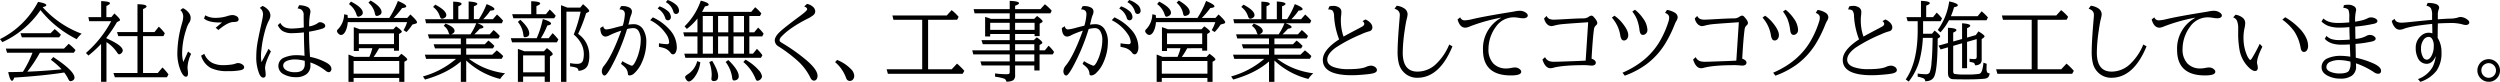
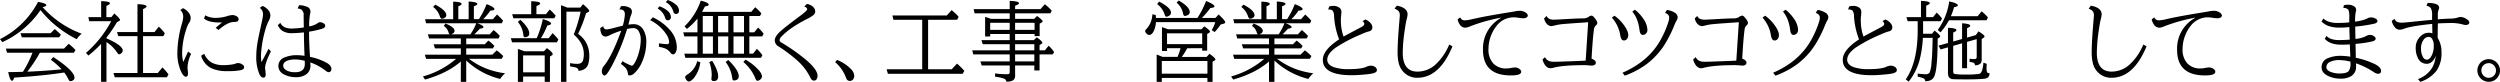
<svg xmlns="http://www.w3.org/2000/svg" id="レイヤー_1" data-name="レイヤー 1" viewBox="0 0 1033.454 33.838">
  <title>02_002</title>
  <g>
    <path d="M326.955,228q.088.088.211.229a40.46,40.46,0,0,0,15.926,10.74,9.89,9.89,0,0,0-2.057,2.268,46.489,46.489,0,0,1-10.687-7.4,49.945,49.945,0,0,1-4.289-4.623,38.432,38.432,0,0,1-15.768,13.236l-.967-1.248a35.718,35.718,0,0,0,15.732-15.381q3.41.58,3.41,1.354Q328.466,227.633,326.955,228Zm-1.16,18.844a56.179,56.179,0,0,1-5.186,7.822l.756-.035q6.645-.281,13.412-.949a28.155,28.155,0,0,0-4.43-3.92l1-1.16q8.771,5.748,8.771,8.543a1.3,1.3,0,0,1-.773,1.178,1.689,1.689,0,0,1-.826.264.747.747,0,0,1-.668-.352,8.5,8.5,0,0,1-.422-.773A15.141,15.141,0,0,0,335.867,255q-8.016,1.283-20.672,2.109-.422,1.318-.879,1.318-.844,0-1.6-3.586,4.482-.053,6.082-.123a44.945,44.945,0,0,0,3.955-7.875H312.242l-.51-1.723h24.047l1.951-1.986a22.7,22.7,0,0,1,2.813,2.6l-.686,1.107Zm4.447-8.1,1.688-1.687a22.487,22.487,0,0,1,2.566,2.338l-.721,1.072H318.359l-.58-1.723Z" transform="translate(-309.324 -225.032)" />
    <path d="M351.107,243.19a46.872,46.872,0,0,1-5.221,4.8l-1.037-1.072A45.784,45.784,0,0,0,355.291,233.8H346.2l-.352-1.687h5.291v-6.627q3.639.141,3.639.879,0,.475-1.477,1.143v4.605h2.057l1.248-1.512q2.32,2.092,2.32,2.689a.464.464,0,0,1-.3.4l-.967.51a53.368,53.368,0,0,1-4.324,6.381v.3q6.732,2.953,6.732,5.027a1.582,1.582,0,0,1-.65,1.178,1.368,1.368,0,0,1-.809.4q-.387,0-.844-.7a14.932,14.932,0,0,0-4.43-4.342v16.4h-2.232Zm15.047,12.023v-15.24h-7.928l-.527-1.687h8.455V226.772q3.744.07,3.744.932,0,.475-1.441,1.072v9.51H373.2l1.775-2.232a18.377,18.377,0,0,1,2.479,2.742l-.58,1.178h-8.42v15.24h6.082l1.951-2.3a21.447,21.447,0,0,1,2.479,2.883l-.65,1.178H356.8l-.58-1.758Z" transform="translate(-309.324 -225.032)" />
    <path d="M387.072,246.336l1.266.967a14.029,14.029,0,0,0-1.494,5.5,8.788,8.788,0,0,0,.07,1.09,10.231,10.231,0,0,1,.123,1.494q0,1.354-.879,1.354-.949,0-2-2.162a18.4,18.4,0,0,1-1.512-8,44.525,44.525,0,0,1,1.582-10.723q.105-.4.316-1.143a10.375,10.375,0,0,0,.51-2.689,3.577,3.577,0,0,0-1.178-2.83l1.072-.791a6.284,6.284,0,0,1,2.32,1.811,3.367,3.367,0,0,1,.123,4.395,10.6,10.6,0,0,0-1.09,2.619,31.964,31.964,0,0,0-1.687,9.809,14.094,14.094,0,0,0,.475,3.621Zm6.7.949a7.337,7.337,0,0,0,3.3,3.744,10.483,10.483,0,0,0,4.729.932,22.3,22.3,0,0,0,2.856-.2,8.312,8.312,0,0,0,2.083-.448,2.362,2.362,0,0,1,1-.211,3.006,3.006,0,0,1,1.758.58,1.439,1.439,0,0,1,.756,1.125q0,.9-1.406,1.23a25.474,25.474,0,0,1-5.467.4,15.068,15.068,0,0,1-6.908-1.3,8.37,8.37,0,0,1-4.008-5.1Zm4.711-10.775,2.637-2.2q-.668.018-.984.018-4.605,0-6.469-1.635l.492-1.336a8.29,8.29,0,0,0,4.307,1.055,15.928,15.928,0,0,0,4.711-.7,8.717,8.717,0,0,1,2.145-.457,3.413,3.413,0,0,1,1.811.492,1.467,1.467,0,0,1,.826,1.248.933.933,0,0,1-.668.949,5.123,5.123,0,0,1-1.494.193q-2.268.018-6.187,3.287Z" transform="translate(-309.324 -225.032)" />
    <path d="M420.347,245.194l.967,1.107q-2.408,4.746-2.408,6.855a4.813,4.813,0,0,0,.07.738,16.885,16.885,0,0,1,.176,2.021q0,1.2-1.02,1.2-.914,0-1.617-1.529a18.027,18.027,0,0,1-1.248-7.436,33.667,33.667,0,0,1,.422-5.01q.334-2.109,1.705-8.35.211-.914.352-1.705a11.423,11.423,0,0,0,.3-2.057,3.139,3.139,0,0,0-1.336-2.725l1.143-.826a6.412,6.412,0,0,1,2.285,1.6,3.612,3.612,0,0,1,.967,2.426,4.8,4.8,0,0,1-.686,2.127,21.129,21.129,0,0,0-1.441,3.779,47.071,47.071,0,0,0-1.582,8.068,26.164,26.164,0,0,0-.193,2.795,14.9,14.9,0,0,0,.229,2.461Zm4.852-10.723a4.01,4.01,0,0,0,1.934,1.881,7.62,7.62,0,0,0,2.953.475,34.972,34.972,0,0,0,4.834-.457q-.07-2.707-.07-4.57v-.475a2.593,2.593,0,0,0-.984-2.338,3.425,3.425,0,0,0-1.529-.457l.65-1.336a8.325,8.325,0,0,1,3.129.58,2.165,2.165,0,0,1,1.547,2.021,4.171,4.171,0,0,1-.141.932,24.913,24.913,0,0,0-.387,4.834l-.018.387a8.824,8.824,0,0,0,3.357-1.213,1.908,1.908,0,0,1,1.09-.527,2.747,2.747,0,0,1,1.547.492,1.248,1.248,0,0,1,.668,1.037q0,.756-1.266,1.16a37.768,37.768,0,0,1-5.432,1.23q.018,5.186.4,10.406a24.2,24.2,0,0,1,6.785,2.408q2.057,1.143,2.057,2.584a1.347,1.347,0,0,1-.334.967,1.02,1.02,0,0,1-.756.387,2.517,2.517,0,0,1-1.354-.65,21.8,21.8,0,0,0-6.258-3.393q0,.176.018.668.018.3.018.527a4.346,4.346,0,0,1-1.758,3.744,6.978,6.978,0,0,1-4.219,1.16,10.332,10.332,0,0,1-4.992-1.16,3.836,3.836,0,0,1-2.285-3.48,3.687,3.687,0,0,1,2.5-3.5,12.913,12.913,0,0,1,5.291-.949,20.82,20.82,0,0,1,3.023.264q-.246-5.625-.264-9.686a46.688,46.688,0,0,1-4.816.316,7.183,7.183,0,0,1-4.219-1.037,6.105,6.105,0,0,1-1.758-2.268Zm10.09,15.7a16.579,16.579,0,0,0-3.955-.562,8.835,8.835,0,0,0-3.322.545q-1.617.686-1.617,1.986,0,1.336,1.705,2.162a7.622,7.622,0,0,0,3.252.58q3.973,0,3.973-3.41Z" transform="translate(-309.324 -225.032)" />
-     <path d="M453.078,234.172a9.984,9.984,0,0,1-.914,3.727q-.809,1.582-1.863,1.582a1.546,1.546,0,0,1-1.125-.6,1.659,1.659,0,0,1-.562-1,1.2,1.2,0,0,1,.457-.791,9.117,9.117,0,0,0,2.514-6.152l1.406.281q.07.773.105,1.23h17.139a36.894,36.894,0,0,0,3.568-7.014q3.463,1.424,3.463,2.215,0,.563-1.705.7a36.777,36.777,0,0,1-3.5,4.1h5.625l1.283-1.441q2.742,2.5,2.742,3.234,0,.4-.615.58l-1.283.352a20.342,20.342,0,0,1-2.461,3.111l-1.213-.809a14.972,14.972,0,0,0,1.477-3.3Zm2.426,23.08v1.617h-2.127v-11.3l.457.176q1.23.475,2,.809h6.17a20.935,20.935,0,0,0,1.23-3.586h-5.572v1.16h-2.092v-9.861q.756.211,1.758.6.369.123.721.264h13.869l1.143-1.213q2.355,1.617,2.355,2.18,0,.264-.369.51l-.791.492v6.891H472.2v-1.02h-6.187a29.958,29.958,0,0,1-2.232,3.586h10.23l1.213-1.3q2.443,1.775,2.443,2.32a.593.593,0,0,1-.352.492l-.826.492v8.314h-2.127v-1.617Zm-1.107-31.57q4.9,2.531,4.9,4.623a1.336,1.336,0,0,1-.7,1.178,2.3,2.3,0,0,1-1.143.457q-.475,0-.738-.791a8.516,8.516,0,0,0-3.146-4.43Zm1.107,29.813h18.861v-5.256H455.5Zm2.162-16.682v4.465H472.2v-4.465Zm4.852-13.57q4.535,2.654,4.535,4.8a1.308,1.308,0,0,1-.791,1.2,2.671,2.671,0,0,1-1.178.387q-.6,0-.756-.9a7.864,7.864,0,0,0-2.707-4.588Z" transform="translate(-309.324 -225.032)" />
    <path d="M499.818,240.94H486.7l-.492-1.723h9a1.334,1.334,0,0,1-.439-.721,4.953,4.953,0,0,0-2.021-2.777l.756-.932q3.727,1.441,3.727,3.006,0,.9-1.406,1.424h7.98q.088-.141.229-.352a22.574,22.574,0,0,0,2.162-4.219H485.457l-.4-1.687h11.6v-7.242q3.48.088,3.48.932,0,.457-1.354.984v5.326h4.271v-7.312q3.586.229,3.586,1,0,.475-1.424.984v5.326h2.074a31.32,31.32,0,0,0,3.182-6.223q3.234,1.23,3.234,2.074,0,.545-1.687.615a23.3,23.3,0,0,1-2.918,3.533h3.99l1.688-1.916a23.312,23.312,0,0,1,2.5,2.531l-.51,1.072H506.638q2.531.9,2.531,1.6,0,.475-1.512.668-1.283,1.424-2.232,2.3h6.363l1.582-1.758a18.968,18.968,0,0,1,2.566,2.443l-.545,1.037H502.05v2.408h7.664l1.512-1.547a18.494,18.494,0,0,1,2.18,1.916l.3.316-.615,1H502.05v2.6h10.793l1.828-1.775a24.062,24.062,0,0,1,2.672,2.355l-.615,1.143H503.193a30.634,30.634,0,0,0,5.889,3.5,32.49,32.49,0,0,0,9.053,2.479,11.473,11.473,0,0,0-2.057,2.338,31.624,31.624,0,0,1-14.027-7.611v8.807h-2.232v-8.42q-5.572,4.869-14.8,7.471l-.861-1.283a35.484,35.484,0,0,0,13.711-7.277h-12.41l-.51-1.723h14.871v-2.6H489.13l-.545-1.687h11.232Zm-10.564-13.992q4.57,2.408,4.57,4.359a1.242,1.242,0,0,1-.668,1.072,2.078,2.078,0,0,1-1.107.4q-.6,0-.949-1.125a7.684,7.684,0,0,0-2.742-3.744Z" transform="translate(-309.324 -225.032)" />
    <path d="M531.177,240.834a37.968,37.968,0,0,0,2.531-7.928q3.41,1.037,3.41,1.881,0,.545-1.547.791a33.607,33.607,0,0,1-2.654,5.256h3.2l1.652-2.092a21.924,21.924,0,0,1,2.373,2.637l-.615,1.143H521l-.51-1.687ZM528.91,230.9v-5.361q3.709.105,3.709.932,0,.475-1.547,1.09v3.34h3.92l1.582-1.951a27.651,27.651,0,0,1,2.479,2.6l-.633,1.037H521.527l-.475-1.687Zm-4.5,2.3q3.691,3.393,3.691,5.643a1.3,1.3,0,0,1-.809,1.336,2.492,2.492,0,0,1-.967.246q-.562,0-.65-.914a9.887,9.887,0,0,0-2.268-5.414Zm1.16,23.467v2.2h-2.162V245.247q1.371.457,2.619.967h8.156l1.213-1.3q2.408,1.775,2.408,2.479a.586.586,0,0,1-.316.475l-.826.545V258.87H534.5v-2.2Zm0-1.723h8.93v-7.014h-8.93ZM543.8,228.161h5.4l1.143-1.406q2.549,2.18,2.549,2.777,0,.3-.387.492l-.9.475a59.625,59.625,0,0,1-3.3,8.508q.123.105.527.422a10.3,10.3,0,0,1,3.463,4.764,11.182,11.182,0,0,1,.633,3.814,10.859,10.859,0,0,1-.545,3.8,3.656,3.656,0,0,1-2.18,2.127,4.687,4.687,0,0,1-1.758.369,1.344,1.344,0,0,0-.949-1.318,14.256,14.256,0,0,0-2.514-.492v-1.371a15.21,15.21,0,0,0,2.953.3q2,0,2.426-1.529a9.408,9.408,0,0,0,.3-2.566q0-4.395-4.166-8.033l.123-.316a57.07,57.07,0,0,0,2.725-9.123h-5.871V258.87h-2.232V227.194Q542.251,227.528,543.8,228.161Z" transform="translate(-309.324 -225.032)" />
    <path d="M558.722,235.86a1.3,1.3,0,0,0,1.389,1.336,21.888,21.888,0,0,0,3.551-.773q1.652-.439,3.111-.773a20.416,20.416,0,0,0,.861-4.746q0-1.986-2.25-1.986l.668-1.336q.457-.035.756-.035a5.547,5.547,0,0,1,2.637.58,1.838,1.838,0,0,1,1.107,1.67,3.805,3.805,0,0,1-.352,1.459,13.069,13.069,0,0,0-.65,2.162q-.105.492-.281,1.143a5.758,5.758,0,0,0-.176.668,13.316,13.316,0,0,1,2.092-.193,4.465,4.465,0,0,1,3.867,1.934,9.571,9.571,0,0,1,1.441,5.607,20.359,20.359,0,0,1-1.828,8.227,12.975,12.975,0,0,1-3.111,4.482,2.991,2.991,0,0,1-1.9.932q-.545,0-.686-.3a2.32,2.32,0,0,1-.105-.615,4.051,4.051,0,0,0-1.354-2.6,15.422,15.422,0,0,0-1.494-1.248l.615-1.143a19.085,19.085,0,0,0,2.707,1.441q.422.176.58.246a1.6,1.6,0,0,0,.6.193q.527,0,1.266-1.318a17.876,17.876,0,0,0,1.6-4.025,19.225,19.225,0,0,0,.809-5.168,6.885,6.885,0,0,0-.914-3.867,2.472,2.472,0,0,0-2.18-1.16,12.2,12.2,0,0,0-2.549.369,84.412,84.412,0,0,1-6.609,15.8q-1.9,3.428-2.672,3.428a.9.9,0,0,1-.721-.369,2.213,2.213,0,0,1-.439-1.459,3.82,3.82,0,0,1,1-2.32q3.2-3.937,6.891-14.027l.141-.369a33.57,33.57,0,0,0-4.729,1.846,4.518,4.518,0,0,1-1.67.6q-2.145,0-2.285-3.533Zm22.992,7.066a25.414,25.414,0,0,0,3.322.369.785.785,0,0,0,.9-.879,6.447,6.447,0,0,0-1.213-3.252,16.875,16.875,0,0,0-6.627-5.783L579.2,232.2a21.344,21.344,0,0,1,6.926,5.08,10.9,10.9,0,0,1,2.971,7.225,4.411,4.411,0,0,1-.439,2.162q-.457.826-1.09.826a1.194,1.194,0,0,1-.984-.545,5.569,5.569,0,0,0-2.654-2.021,15.564,15.564,0,0,0-2.215-.527Zm.229-15.275a10.313,10.313,0,0,1,3.217,1.758,3.52,3.52,0,0,1,1.494,2.619,1.357,1.357,0,0,1-.475,1.143,1.191,1.191,0,0,1-.721.246,1.124,1.124,0,0,1-1.143-.9,6.734,6.734,0,0,0-3.129-3.973Zm3.375-2.619a9.859,9.859,0,0,1,3.217,1.758,3.52,3.52,0,0,1,1.494,2.619,1.387,1.387,0,0,1-.475,1.143,1.191,1.191,0,0,1-.721.246,1.059,1.059,0,0,1-1.037-.615,6.058,6.058,0,0,1-.211-.615,6.238,6.238,0,0,0-3.023-3.639Z" transform="translate(-309.324 -225.032)" />
    <path d="M597.64,247.215v-7.137h-5.432l-.439-1.687h5.871v-5.713a23.388,23.388,0,0,1-4.395,4.307l-.932-1.072a27.045,27.045,0,0,0,6.7-10.617q3.27.791,3.27,1.652,0,.527-1.547.721-.562,1.143-1.213,2.268h20.355l1.617-1.916a17.7,17.7,0,0,1,2.566,2.566l-.58,1.072h-4.395v6.732h2.021l1.617-1.951a17.309,17.309,0,0,1,2.268,2.531l-.58,1.107h-5.326v7.137H620.6l1.617-1.986a19.405,19.405,0,0,1,2.268,2.6l-.58,1.107H592.63l-.422-1.723Zm-.105,3.094,1.283.457a12.708,12.708,0,0,1-2.689,6.557q-1.23,1.389-2.057,1.389-.615,0-1.16-.879a2,2,0,0,1-.369-.949q0-.457,1.055-1.125A9.042,9.042,0,0,0,597.535,250.309Zm2.3-11.918h4.2v-6.732h-4.2Zm0,8.824h4.2v-7.137h-4.2Zm3.885,2.953q2.479,4.061,2.479,6.416,0,1.951-1.758,1.951-1.037,0-1.037-.879,0-.105.018-.3a13.173,13.173,0,0,0,.105-1.547,14.963,14.963,0,0,0-1-5.115Zm6.662-18.51h-4.219v6.732h4.219Zm0,8.42h-4.219v7.137h4.219Zm0,9.756q4.324,4.184,4.324,6.7a1.535,1.535,0,0,1-1,1.564,2.636,2.636,0,0,1-.914.211q-.7,0-.791-1.09a13.609,13.609,0,0,0-2.707-6.557Zm6.5-18.176h-4.342v6.732h4.342Zm0,8.42h-4.342v7.137h4.342Zm.615,9.615a20.43,20.43,0,0,1,5.4,4.271,4.9,4.9,0,0,1,1.441,2.672,2.2,2.2,0,0,1-1.811,1.793q-.6,0-.879-.826a17.481,17.481,0,0,0-5.045-6.943Z" transform="translate(-309.324 -225.032)" />
    <path d="M642.921,226.649a5,5,0,0,1,2.549,1.266,2.581,2.581,0,0,1,.861,1.881,2.072,2.072,0,0,1-.861,1.547,13,13,0,0,1-2.408,1.459q-7.225,3.691-10.547,7.207a2.8,2.8,0,0,0-.932,1.564,1,1,0,0,0,.439.826q.158.123.826.527a76.352,76.352,0,0,1,9.633,6.82q4.8,4.025,4.8,6.662a2.551,2.551,0,0,1-.387,1.354,1.212,1.212,0,0,1-1.072.6q-.914,0-1.494-1.2a22.942,22.942,0,0,0-5.168-6.891,59.337,59.337,0,0,0-7.98-6.029,2.945,2.945,0,0,1-1.582-2.5q0-1.547,2.109-3.551,1.828-1.74,8.262-6.5,3.023-2.232,3.023-2.812,0-.721-1.23-1.178Z" transform="translate(-309.324 -225.032)" />
    <path d="M655.349,249.8a16.386,16.386,0,0,1,5.854,3.9,4.141,4.141,0,0,1,1.248,2.725,2.19,2.19,0,0,1-.352,1.213,1.625,1.625,0,0,1-1.441.844,1.5,1.5,0,0,1-1.3-.65,5.2,5.2,0,0,1-.387-.861,15.2,15.2,0,0,0-4.412-6.24Z" transform="translate(-309.324 -225.032)" />
    <path d="M692.984,233.206v20.461h9.756l2.2-2.338a27.868,27.868,0,0,1,3.023,2.988l-.686,1.213h-30.92l-.51-1.863h14.7V233.206H678.658l-.439-1.793h22.5l1.986-2.2a19.95,19.95,0,0,1,2.9,2.777l-.633,1.213Z" transform="translate(-309.324 -225.032)" />
    <path d="M726.716,239.094h-8.068v1.02h-2.092v-8.1a24.979,24.979,0,0,1,2.408.826h7.752v-2.3H712.2l-.387-1.723h14.906v-3.428q3.85.141,3.85.967,0,.475-1.617,1.055v1.406h10.459l1.846-2.021a19.376,19.376,0,0,1,2.813,2.637l-.51,1.107H728.949v2.3h7.875l1.2-1.2q2.3,1.67,2.3,2.232,0,.246-.4.475l-.826.475v5.133H737v-.861h-8.051v2.531h7.734l1.23-1.16q2.285,1.617,2.285,2.215a.547.547,0,0,1-.316.457l-.826.51v2.2h2.2l1.547-1.916a16.258,16.258,0,0,1,2.268,2.6l-.58,1h-5.432v6.627h-2.162V252.1h-7.945v3.92a2.53,2.53,0,0,1-.756,2.162,5.1,5.1,0,0,1-2.883.58,1.468,1.468,0,0,0-1.072-1.283,19.437,19.437,0,0,0-3.568-.738v-1.371a32.064,32.064,0,0,0,4.922.334q.791,0,.967-.281a1.369,1.369,0,0,0,.158-.756V252.1h-11.6l-.51-1.687h12.111v-2.883H711.652l-.422-1.687h15.486v-2.531H715.589l-.545-1.687h11.672Zm0-1.723v-2.918h-8.068v2.918Zm10.283,0v-2.918h-8.051v2.918Zm-.105,8.473v-2.531h-7.945v2.531Zm0,4.57v-2.883h-7.945v2.883Z" transform="translate(-309.324 -225.032)" />
-     <path d="M749.533,235.86a1.3,1.3,0,0,0,1.389,1.336,21.888,21.888,0,0,0,3.551-.773q1.652-.439,3.111-.773a20.416,20.416,0,0,0,.861-4.746q0-1.986-2.25-1.986l.668-1.336q.457-.035.756-.035a5.547,5.547,0,0,1,2.637.58,1.838,1.838,0,0,1,1.107,1.67,3.805,3.805,0,0,1-.352,1.459,13.069,13.069,0,0,0-.65,2.162q-.105.492-.281,1.143a5.758,5.758,0,0,0-.176.668,13.316,13.316,0,0,1,2.092-.193,4.465,4.465,0,0,1,3.867,1.934,9.571,9.571,0,0,1,1.441,5.607,20.359,20.359,0,0,1-1.828,8.227,12.975,12.975,0,0,1-3.111,4.482,2.991,2.991,0,0,1-1.9.932q-.545,0-.686-.3a2.32,2.32,0,0,1-.105-.615,4.051,4.051,0,0,0-1.354-2.6,15.422,15.422,0,0,0-1.494-1.248l.615-1.143a19.085,19.085,0,0,0,2.707,1.441q.422.176.58.246a1.6,1.6,0,0,0,.6.193q.527,0,1.266-1.318a17.876,17.876,0,0,0,1.6-4.025,19.225,19.225,0,0,0,.809-5.168,6.885,6.885,0,0,0-.914-3.867,2.472,2.472,0,0,0-2.18-1.16,12.2,12.2,0,0,0-2.549.369,84.412,84.412,0,0,1-6.609,15.8q-1.9,3.428-2.672,3.428a.9.9,0,0,1-.721-.369,2.213,2.213,0,0,1-.439-1.459,3.82,3.82,0,0,1,1-2.32q3.2-3.937,6.891-14.027l.141-.369a33.57,33.57,0,0,0-4.729,1.846,4.518,4.518,0,0,1-1.67.6q-2.145,0-2.285-3.533Zm22.992,7.066a25.414,25.414,0,0,0,3.322.369.785.785,0,0,0,.9-.879,6.447,6.447,0,0,0-1.213-3.252,16.875,16.875,0,0,0-6.627-5.783l1.107-1.178a21.344,21.344,0,0,1,6.926,5.08,10.9,10.9,0,0,1,2.971,7.225,4.411,4.411,0,0,1-.439,2.162q-.457.826-1.09.826a1.194,1.194,0,0,1-.984-.545,5.569,5.569,0,0,0-2.654-2.021,15.564,15.564,0,0,0-2.215-.527Zm.229-15.275a10.313,10.313,0,0,1,3.217,1.758,3.52,3.52,0,0,1,1.494,2.619,1.357,1.357,0,0,1-.475,1.143,1.191,1.191,0,0,1-.721.246,1.124,1.124,0,0,1-1.143-.9A6.734,6.734,0,0,0,772,228.547Zm3.375-2.619a9.859,9.859,0,0,1,3.217,1.758,3.52,3.52,0,0,1,1.494,2.619,1.387,1.387,0,0,1-.475,1.143,1.191,1.191,0,0,1-.721.246,1.059,1.059,0,0,1-1.037-.615,6.058,6.058,0,0,1-.211-.615,6.238,6.238,0,0,0-3.023-3.639Z" transform="translate(-309.324 -225.032)" />
    <path d="M787.167,234.172a9.984,9.984,0,0,1-.914,3.727q-.809,1.582-1.863,1.582a1.546,1.546,0,0,1-1.125-.6,1.659,1.659,0,0,1-.562-1,1.2,1.2,0,0,1,.457-.791,9.117,9.117,0,0,0,2.514-6.152l1.406.281q.07.773.105,1.23h17.139a36.894,36.894,0,0,0,3.568-7.014q3.463,1.424,3.463,2.215,0,.563-1.705.7a36.777,36.777,0,0,1-3.5,4.1h5.625l1.283-1.441q2.742,2.5,2.742,3.234,0,.4-.615.58l-1.283.352a20.342,20.342,0,0,1-2.461,3.111l-1.213-.809a14.972,14.972,0,0,0,1.477-3.3Zm2.426,23.08v1.617h-2.127v-11.3l.457.176q1.23.475,2,.809h6.17a20.935,20.935,0,0,0,1.23-3.586h-5.572v1.16h-2.092v-9.861q.756.211,1.758.6.369.123.721.264h13.869l1.143-1.213q2.355,1.617,2.355,2.18,0,.264-.369.51l-.791.492v6.891h-2.057v-1.02H800.1a29.958,29.958,0,0,1-2.232,3.586H808.1l1.213-1.3q2.443,1.775,2.443,2.32a.593.593,0,0,1-.352.492l-.826.492v8.314h-2.127v-1.617Zm-1.107-31.57q4.9,2.531,4.9,4.623a1.336,1.336,0,0,1-.7,1.178,2.3,2.3,0,0,1-1.143.457q-.475,0-.738-.791a8.516,8.516,0,0,0-3.146-4.43Zm1.107,29.813h18.861v-5.256H789.593Zm2.162-16.682v4.465h14.537v-4.465Zm4.852-13.57q4.535,2.654,4.535,4.8a1.308,1.308,0,0,1-.791,1.2,2.671,2.671,0,0,1-1.178.387q-.6,0-.756-.9a7.864,7.864,0,0,0-2.707-4.588Z" transform="translate(-309.324 -225.032)" />
    <path d="M833.908,240.94H820.794l-.492-1.723h9a1.334,1.334,0,0,1-.439-.721,4.953,4.953,0,0,0-2.021-2.777l.756-.932q3.727,1.441,3.727,3.006,0,.9-1.406,1.424h7.98q.088-.141.229-.352a22.574,22.574,0,0,0,2.162-4.219H819.546l-.4-1.687h11.6v-7.242q3.48.088,3.48.932,0,.457-1.354.984v5.326h4.271v-7.312q3.586.229,3.586,1,0,.475-1.424.984v5.326h2.074a31.32,31.32,0,0,0,3.182-6.223q3.234,1.23,3.234,2.074,0,.545-1.687.615a23.3,23.3,0,0,1-2.918,3.533h3.99l1.688-1.916a23.357,23.357,0,0,1,2.5,2.531l-.51,1.072H840.728q2.531.9,2.531,1.6,0,.475-1.512.668-1.283,1.424-2.232,2.3h6.363l1.582-1.758a18.968,18.968,0,0,1,2.566,2.443l-.545,1.037H836.14v2.408H843.8l1.512-1.547a18.494,18.494,0,0,1,2.18,1.916l.3.316-.615,1H836.14v2.6h10.793l1.828-1.775a24.109,24.109,0,0,1,2.672,2.355l-.616,1.143H837.283a30.634,30.634,0,0,0,5.889,3.5,32.489,32.489,0,0,0,9.053,2.479,11.474,11.474,0,0,0-2.057,2.338,31.624,31.624,0,0,1-14.027-7.611v8.807h-2.232v-8.42q-5.572,4.869-14.8,7.471l-.861-1.283a35.484,35.484,0,0,0,13.711-7.277h-12.41l-.51-1.723h14.871v-2.6H823.22l-.545-1.687h11.232Zm-10.564-13.992q4.57,2.408,4.57,4.359a1.242,1.242,0,0,1-.668,1.072,2.078,2.078,0,0,1-1.107.4q-.6,0-.949-1.125a7.684,7.684,0,0,0-2.742-3.744Z" transform="translate(-309.324 -225.032)" />
    <path d="M858.834,227.686a5.174,5.174,0,0,1,1.494-.211,4.217,4.217,0,0,1,2.672.738,2.119,2.119,0,0,1,.826,1.758,11.692,11.692,0,0,1-.123,1.652,14.593,14.593,0,0,0-.088,1.811,19.786,19.786,0,0,0,1.107,6.715q2.18-1.213,6.311-3.375,1.3-.7,1.371-.738.9-.527.9-1.16a1.5,1.5,0,0,0-.756-1.107l1.213-.686a5.534,5.534,0,0,1,2.18,1.547,2.7,2.7,0,0,1,.7,1.74,1.591,1.591,0,0,1-1.371,1.617,21.984,21.984,0,0,0-3.375,1.266,63.777,63.777,0,0,0-10.406,5.467q-3.5,2.566-3.5,4.975,0,2.074,2.672,3.076a17.8,17.8,0,0,0,6.135.844q5.15,0,7.225-.914a5.13,5.13,0,0,1,1.951-.527,2.957,2.957,0,0,1,1.723.51,1.609,1.609,0,0,1,.826,1.336q0,1.037-2.127,1.441-1.3.246-3.912.457t-4.314.211q-12.006,0-12.006-6.346,0-4.1,6.732-8.473a31.331,31.331,0,0,1-2.092-9.686,3.642,3.642,0,0,0-.65-2.25,2.782,2.782,0,0,0-1.793-.422Z" transform="translate(-309.324 -225.032)" />
    <path d="M909.74,244.192q-5.361,12.99-14.537,12.99a7.654,7.654,0,0,1-4.887-1.652,7.956,7.956,0,0,1-2.76-4.307,19.256,19.256,0,0,1-.492-4.869q0-4.254.879-14.309.035-.492.035-.721a2.4,2.4,0,0,0-.9-2.057,4.84,4.84,0,0,0-1.283-.633l.9-1.23a6.85,6.85,0,0,1,2.988,1.02,2.945,2.945,0,0,1,1.512,2.584,11.377,11.377,0,0,1-.387,2.021q-.369,1.441-.826,4.676a66.653,66.653,0,0,0-.791,9.053q0,7.875,6.1,7.875a11.156,11.156,0,0,0,7.963-3.428,23.013,23.013,0,0,0,5.15-7.77Z" transform="translate(-309.324 -225.032)" />
    <path d="M912.957,232.2a1.9,1.9,0,0,0,1.9,1.248,17.664,17.664,0,0,0,3.27-.545q4.975-1.16,15.838-2.9,1.02-.158,1.512-.264a10.173,10.173,0,0,1,2.039-.246,4.382,4.382,0,0,1,2.268.58q1.09.65,1.09,1.389a.889.889,0,0,1-.475.773,2.448,2.448,0,0,1-1.354.352,13.526,13.526,0,0,1-2.021-.211,12.565,12.565,0,0,0-1.986-.176,8.892,8.892,0,0,0-7.295,3.85,14.1,14.1,0,0,0-1.74,2.953,15.394,15.394,0,0,0-1.371,6.293,8.3,8.3,0,0,0,2.039,6.012,7.2,7.2,0,0,0,5.432,2.021,10.173,10.173,0,0,0,1.9-.211,9.356,9.356,0,0,1,1.441-.193,3.043,3.043,0,0,1,2.373.949,1.212,1.212,0,0,1,.352.826q0,1.512-4.289,1.512-11.514,0-11.514-10.564a14.415,14.415,0,0,1,7.418-13.2v-.105a71.539,71.539,0,0,0-12.85,3.621,5.307,5.307,0,0,1-1.846.51q-2.3,0-3.234-3.41Z" transform="translate(-309.324 -225.032)" />
    <path d="M948.658,231.624a2.6,2.6,0,0,0,1.09,1.2,4.831,4.831,0,0,0,2.039.334q.879,0,5.7-.281,4.043-.229,6.4-.246a3.725,3.725,0,0,0,2.057-.58,2.742,2.742,0,0,1,1.213-.562,1.151,1.151,0,0,1,.861.422q1.6,1.688,1.6,2.672a1.467,1.467,0,0,1-.615,1,2.462,2.462,0,0,0-.756,1.512q-.545,3.973-1,12.2,1.758.615,1.758,1.67a1.057,1.057,0,0,1-.58.932,2.245,2.245,0,0,1-1.107.246q-.352,0-1.477-.105-.738-.07-1.652-.07-8.684,0-12.691,1.055a5.144,5.144,0,0,1-1.23.211q-2.18,0-3.322-3.6l1.072-.984a3.225,3.225,0,0,0,1.67,1.617,6.118,6.118,0,0,0,2.162.3q1.143,0,3.779-.105,1.863-.07,3.48-.123,3.375-.123,5.7-.246l1.037-15.873-.721.053-4.852.334q-4.922.352-5.889.492a22.147,22.147,0,0,0-2.3.439,7.808,7.808,0,0,1-1.494.3,2.839,2.839,0,0,1-1.881-.967,4.563,4.563,0,0,1-1.072-2.232Z" transform="translate(-309.324 -225.032)" />
    <path d="M976.713,231.518a16.1,16.1,0,0,1,3.533,3.393q2.162,2.777,2.162,4.588a2.453,2.453,0,0,1-.439,1.547,1.6,1.6,0,0,1-1.3.721,1.235,1.235,0,0,1-.967-.439,4.461,4.461,0,0,1-.615-1.881,14.519,14.519,0,0,0-3.445-7.137Zm3.322,23.572q10.811-4.676,15.75-13.588a39.028,39.028,0,0,0,3.375-7.945,4.9,4.9,0,0,0,.158-1.318q0-1.248-1.687-1.881l.791-1.23a8.525,8.525,0,0,1,3.094,1.072,2.348,2.348,0,0,1,1.336,1.916,3.135,3.135,0,0,1-.545,1.564,11.41,11.41,0,0,0-.756,1.582,50.315,50.315,0,0,1-4.043,8.1,30.62,30.62,0,0,1-7.594,8.244,35.617,35.617,0,0,1-8.947,4.711Zm5.15-26.033a16.042,16.042,0,0,1,3.357,3.586,8.652,8.652,0,0,1,1.793,4.676,2.081,2.081,0,0,1-.492,1.477,1.835,1.835,0,0,1-1.371.668q-1.125,0-1.389-1.881a18.714,18.714,0,0,0-1.125-4.676,13.734,13.734,0,0,0-1.863-3.094Z" transform="translate(-309.324 -225.032)" />
    <path d="M1010.938,231.624a2.6,2.6,0,0,0,1.09,1.2,4.831,4.831,0,0,0,2.039.334q.879,0,5.7-.281,4.043-.229,6.4-.246a3.725,3.725,0,0,0,2.057-.58,2.742,2.742,0,0,1,1.213-.562,1.151,1.151,0,0,1,.861.422q1.6,1.688,1.6,2.672a1.467,1.467,0,0,1-.615,1,2.462,2.462,0,0,0-.756,1.512q-.545,3.973-1,12.2,1.758.615,1.758,1.67a1.057,1.057,0,0,1-.58.932,2.245,2.245,0,0,1-1.107.246q-.352,0-1.477-.105-.738-.07-1.652-.07-8.684,0-12.691,1.055a5.144,5.144,0,0,1-1.23.211q-2.18,0-3.322-3.6l1.072-.984a3.225,3.225,0,0,0,1.67,1.617,6.118,6.118,0,0,0,2.162.3q1.143,0,3.779-.105,1.863-.07,3.48-.123,3.375-.123,5.7-.246l1.037-15.873-.721.053-4.852.334q-4.922.352-5.889.492a22.147,22.147,0,0,0-2.3.439,7.808,7.808,0,0,1-1.494.3,2.839,2.839,0,0,1-1.881-.967,4.563,4.563,0,0,1-1.072-2.232Z" transform="translate(-309.324 -225.032)" />
    <path d="M1038.992,231.518a16.1,16.1,0,0,1,3.533,3.393q2.162,2.777,2.162,4.588a2.453,2.453,0,0,1-.439,1.547,1.6,1.6,0,0,1-1.3.721,1.235,1.235,0,0,1-.967-.439,4.461,4.461,0,0,1-.615-1.881,14.519,14.519,0,0,0-3.445-7.137Zm3.322,23.572q10.811-4.676,15.75-13.588a39.028,39.028,0,0,0,3.375-7.945,4.9,4.9,0,0,0,.158-1.318q0-1.248-1.687-1.881l.791-1.23a8.525,8.525,0,0,1,3.094,1.072,2.348,2.348,0,0,1,1.336,1.916,3.135,3.135,0,0,1-.545,1.564,11.41,11.41,0,0,0-.756,1.582,50.315,50.315,0,0,1-4.043,8.1,30.62,30.62,0,0,1-7.594,8.244,35.617,35.617,0,0,1-8.947,4.711Zm5.15-26.033a16.042,16.042,0,0,1,3.357,3.586,8.652,8.652,0,0,1,1.793,4.676,2.081,2.081,0,0,1-.492,1.477,1.835,1.835,0,0,1-1.371.668q-1.125,0-1.389-1.881a18.714,18.714,0,0,0-1.125-4.676,13.734,13.734,0,0,0-1.863-3.094Z" transform="translate(-309.324 -225.032)" />
    <path d="M1073.762,227.686a5.174,5.174,0,0,1,1.494-.211,4.217,4.217,0,0,1,2.672.738,2.119,2.119,0,0,1,.826,1.758,11.692,11.692,0,0,1-.123,1.652,14.593,14.593,0,0,0-.088,1.811,19.786,19.786,0,0,0,1.107,6.715q2.18-1.213,6.311-3.375,1.3-.7,1.371-.738.9-.527.9-1.16a1.5,1.5,0,0,0-.756-1.107l1.213-.686a5.534,5.534,0,0,1,2.18,1.547,2.7,2.7,0,0,1,.7,1.74,1.591,1.591,0,0,1-1.371,1.617,21.984,21.984,0,0,0-3.375,1.266,63.777,63.777,0,0,0-10.406,5.467q-3.5,2.566-3.5,4.975,0,2.074,2.672,3.076a17.8,17.8,0,0,0,6.135.844q5.15,0,7.225-.914a5.13,5.13,0,0,1,1.951-.527,2.957,2.957,0,0,1,1.723.51,1.609,1.609,0,0,1,.826,1.336q0,1.037-2.127,1.441-1.3.246-3.912.457t-4.314.211q-12.006,0-12.006-6.346,0-4.1,6.732-8.473a31.331,31.331,0,0,1-2.092-9.686,3.642,3.642,0,0,0-.65-2.25,2.782,2.782,0,0,0-1.793-.422Z" transform="translate(-309.324 -225.032)" />
    <path d="M1103.416,232.116v-6.732q3.656.141,3.656.949,0,.457-1.494,1.037v4.746h2.83l1.512-1.863a17.125,17.125,0,0,1,2.2,2.408l-.6,1.143h-7.225v3.656q0,.7-.018,1.512h3.709l1.072-1.3q2.3,1.863,2.3,2.391a.612.612,0,0,1-.316.457l-.721.492q-.018,12.076-1.3,15.363-.879,2.25-3.85,2.25a1.269,1.269,0,0,0-.756-1.23,10.989,10.989,0,0,0-2.355-.65v-1.318a22.076,22.076,0,0,0,3.234.281,1.871,1.871,0,0,0,1.688-.633,12.937,12.937,0,0,0,.773-3.973q.4-3.709.475-10.406h-4.025a45.538,45.538,0,0,1-1.441,9.457,24.855,24.855,0,0,1-4.412,8.613l-1.23-.9q4.939-7.154,4.939-20.408V233.8h-4.148l-.51-1.687Zm11.566,1.3a24.281,24.281,0,0,1-3.5,4.975l-1.125-.984a26.15,26.15,0,0,0,4.729-11.795q3.568.773,3.568,1.617,0,.492-1.564.791a28.5,28.5,0,0,1-1.3,3.709h11.057l1.652-2.021a22.219,22.219,0,0,1,2.6,2.531l-.58,1.178Zm1.758,10.564V254.44q0,.949.51,1.143a22.49,22.49,0,0,0,4.535.246,33.789,33.789,0,0,0,5.713-.264q.791-.211,1.213-1.547a15.416,15.416,0,0,0,.527-3.094l1.354.492q-.07,1.2-.07,1.863a3.8,3.8,0,0,0,.229,1.564.848.848,0,0,0,.826.439,1.427,1.427,0,0,0,.176-.018,2.338,2.338,0,0,1-.633,1.775,3.045,3.045,0,0,1-1.6.545q-2.549.264-7.207.264-4.482,0-5.572-.088a2.03,2.03,0,0,1-1.969-1.213,5.146,5.146,0,0,1-.193-1.6V244.6l-3.059.879-.844-1.582,3.9-1.09V236.51q3.5.158,3.5.967,0,.475-1.336,1.02v3.691l3.674-1.037v-6.5q3.375.229,3.375,1,0,.475-1.318,1.02v3.9l3.621-1.037,1.09-1.547q2.514,1.512,2.514,2.074a.709.709,0,0,1-.352.527l-.826.615v8.244a2.7,2.7,0,0,1-.457,1.793,2.95,2.95,0,0,1-2.355.756,1.024,1.024,0,0,0-.562-1.037,7.2,7.2,0,0,0-1.635-.334V249.29a10.27,10.27,0,0,0,1.969.158q.756,0,.914-.475a1.622,1.622,0,0,0,.07-.51V241.2l-3.99,1.143v10.881h-2.057v-10.3Z" transform="translate(-309.324 -225.032)" />
-     <path d="M1151.633,233.206v20.461h9.756l2.2-2.338a27.868,27.868,0,0,1,3.023,2.988l-.686,1.213H1135l-.51-1.863h14.7V233.206h-11.883l-.439-1.793h22.5l1.986-2.2a19.95,19.95,0,0,1,2.9,2.777l-.633,1.213Z" transform="translate(-309.324 -225.032)" />
    <path d="M1196.668,244.192q-5.361,12.99-14.537,12.99a7.654,7.654,0,0,1-4.887-1.652,7.956,7.956,0,0,1-2.76-4.307,19.256,19.256,0,0,1-.492-4.869q0-4.254.879-14.309.035-.492.035-.721a2.4,2.4,0,0,0-.9-2.057,4.84,4.84,0,0,0-1.283-.633l.9-1.23a6.85,6.85,0,0,1,2.988,1.02,2.945,2.945,0,0,1,1.512,2.584,11.377,11.377,0,0,1-.387,2.021q-.369,1.441-.826,4.676a66.653,66.653,0,0,0-.791,9.053q0,7.875,6.1,7.875a11.156,11.156,0,0,0,7.963-3.428,23.013,23.013,0,0,0,5.15-7.77Z" transform="translate(-309.324 -225.032)" />
    <path d="M1199.885,232.2a1.9,1.9,0,0,0,1.9,1.248,17.664,17.664,0,0,0,3.27-.545q4.975-1.16,15.838-2.9,1.02-.158,1.512-.264a10.173,10.173,0,0,1,2.039-.246,4.382,4.382,0,0,1,2.268.58q1.09.65,1.09,1.389a.889.889,0,0,1-.475.773,2.448,2.448,0,0,1-1.354.352,13.527,13.527,0,0,1-2.021-.211,12.565,12.565,0,0,0-1.986-.176,8.892,8.892,0,0,0-7.295,3.85,14.1,14.1,0,0,0-1.74,2.953,15.394,15.394,0,0,0-1.371,6.293,8.3,8.3,0,0,0,2.039,6.012,7.2,7.2,0,0,0,5.432,2.021,10.173,10.173,0,0,0,1.9-.211,9.356,9.356,0,0,1,1.441-.193,3.043,3.043,0,0,1,2.373.949,1.212,1.212,0,0,1,.352.826q0,1.512-4.289,1.512-11.514,0-11.514-10.564a14.415,14.415,0,0,1,7.418-13.2v-.105a71.539,71.539,0,0,0-12.85,3.621,5.307,5.307,0,0,1-1.846.51q-2.3,0-3.234-3.41Z" transform="translate(-309.324 -225.032)" />
-     <path d="M1244.551,244.333q-2.215,4.447-2.215,6.574a3.1,3.1,0,0,0,.105.738,5.288,5.288,0,0,1,.211,1.371q0,1.354-1.16,1.354-1.371,0-3.428-2.391a13.358,13.358,0,0,1-2.9-5.994,38.191,38.191,0,0,1-.615-7.717v-1.424a8,8,0,0,0-.51-3.252,2.506,2.506,0,0,0-1.582-1.354l1-1.125a6.151,6.151,0,0,1,2.672,1.055,2.854,2.854,0,0,1,1.336,2.373,10.72,10.72,0,0,1-.316,2.2,18.823,18.823,0,0,0-.4,4.254,17.912,17.912,0,0,0,1.266,6.5,7.808,7.808,0,0,0,1.037,1.916q.3.387.492.387.264,0,.738-.756a58.306,58.306,0,0,0,3.164-5.906Zm9.439-12.164a27.118,27.118,0,0,1,6.627,5.4q2.83,3.375,2.83,6.451a3.045,3.045,0,0,1-.562,1.9,1.448,1.448,0,0,1-1.16.58q-1.037,0-1.336-1.547a18.069,18.069,0,0,0-2.6-6.855,21.288,21.288,0,0,0-4.992-4.957Z" transform="translate(-309.324 -225.032)" />
    <path d="M1278.23,227.194a6.725,6.725,0,0,1,1.67-.211,4.533,4.533,0,0,1,2.426.58,1.754,1.754,0,0,1,.984,1.477,3.059,3.059,0,0,1-.141.861,17.808,17.808,0,0,0-.281,4.1q1.406-.229,2.479-.475a10.958,10.958,0,0,0,2.742-.967,2.874,2.874,0,0,1,1.424-.334,3.6,3.6,0,0,1,1.758.475q.809.422.809,1.055,0,.7-1.23,1.055a59.9,59.9,0,0,1-7.945,1.213v.246l.035,1.424.018,1.477.035,1.529.018.422a11.7,11.7,0,0,0,4.447-1.2,2.865,2.865,0,0,1,1.441-.457,2.939,2.939,0,0,1,2.162.879.924.924,0,0,1,.3.668q0,.756-1.336,1.125a47.09,47.09,0,0,1-6.979,1.037v.4l.035,1.564.035,1.6.018,1.617.018.545a35.862,35.862,0,0,1,7.559,2.479q2.883,1.389,2.883,2.918,0,1.23-1.283,1.23a3.325,3.325,0,0,1-1.723-.7,33.434,33.434,0,0,0-7.365-3.621q0,.176.018.527.018.369.018.615a4.5,4.5,0,0,1-1.758,3.99,7.94,7.94,0,0,1-4.605,1.2,11.445,11.445,0,0,1-5.344-1.178q-2.549-1.3-2.549-3.533a3.9,3.9,0,0,1,2.584-3.727,13.1,13.1,0,0,1,5.4-.984,26.544,26.544,0,0,1,3.9.352l-.018-.264-.053-1.441-.07-1.477-.053-1.477-.018-.422q-1.74.123-3.445.123-4.746,0-6.891-2.426l.65-1.213a5.818,5.818,0,0,0,1.986,1.266,10.264,10.264,0,0,0,3.445.457q1.846,0,4.219-.176-.088-2.109-.158-5.186a36.608,36.608,0,0,1-3.937.211,13.233,13.233,0,0,1-4.922-.756,9.009,9.009,0,0,1-2.654-1.758l.791-1.266q1.9,1.863,5.959,1.863a46.851,46.851,0,0,0,4.729-.246v-1.969a8.331,8.331,0,0,0-.334-3.2,2.5,2.5,0,0,0-2.109-.773Zm2.742,23.326a19.321,19.321,0,0,0-4.623-.65,8.811,8.811,0,0,0-3.727.7,2.4,2.4,0,0,0-1.617,2.18q0,1.283,1.758,2a9.777,9.777,0,0,0,3.814.65q2.83,0,3.691-1.037a5.541,5.541,0,0,0,.7-3.34Z" transform="translate(-309.324 -225.032)" />
    <path d="M1314.705,233.241v-1.916a5.852,5.852,0,0,0-.492-2.883,2.589,2.589,0,0,0-1.846-1l.51-1.213q4.746.053,4.746,1.986a1.637,1.637,0,0,1-.176.7,5.839,5.839,0,0,0-.369,2.391v1.723q2.883-.246,5.115-.3a11.34,11.34,0,0,0,2.971-.387,5.288,5.288,0,0,1,1.23-.3,4.9,4.9,0,0,1,2.971,1.16,1.481,1.481,0,0,1,.721,1.125.835.835,0,0,1-.352.7,1.7,1.7,0,0,1-1.09.334,5.414,5.414,0,0,1-1.547-.3,18.1,18.1,0,0,0-4.957-.51q-1.512,0-5.062.158v.316q-.07,4.043-.07,5.66a10.834,10.834,0,0,1,1.582,6.012,12.561,12.561,0,0,1-2.092,7.629,13.855,13.855,0,0,1-6.645,4.535l-.984-1.143a11.376,11.376,0,0,0,6.064-5.01,13.4,13.4,0,0,0,1.283-4.535q-1.354,3.234-3.779,3.234a3.942,3.942,0,0,1-3.621-2.443,8.869,8.869,0,0,1-.879-4.078,6.4,6.4,0,0,1,2.285-5.115,4.612,4.612,0,0,1,3.076-1.213,4.214,4.214,0,0,1,1.512.281v-.264q0-1.424-.053-3.27l-.018-.387q-8.719.879-11.672,2a4.907,4.907,0,0,1-1.758.4,2.634,2.634,0,0,1-2.039-1.055,5.717,5.717,0,0,1-1.23-2.6l1.16-.844a2.088,2.088,0,0,0,1.02,1.23,4.365,4.365,0,0,0,1.951.352q.738,0,2.865-.211Q1311.348,233.522,1314.705,233.241Zm-1.441,7.049a2.616,2.616,0,0,0-2.145,1.283,5.9,5.9,0,0,0-.984,3.5,6.9,6.9,0,0,0,.844,3.621,1.8,1.8,0,0,0,1.547,1q.984,0,1.793-1.318a8.233,8.233,0,0,0,1.072-4.359,5.027,5.027,0,0,0-.773-3.059A1.619,1.619,0,0,0,1313.264,240.29Z" transform="translate(-309.324 -225.032)" />
    <path d="M1338.119,249.483a4.724,4.724,0,0,1,4.658,4.693,4.55,4.55,0,0,1-.809,2.6,4.455,4.455,0,0,1-3.885,2.057,4.651,4.651,0,0,1-3.639-1.775,4.635,4.635,0,0,1-1.02-2.936,4.442,4.442,0,0,1,.422-1.881,4.539,4.539,0,0,1,2.988-2.584A4.773,4.773,0,0,1,1338.119,249.483Zm-.035,1.652a2.989,2.989,0,0,0-1.459.387,2.825,2.825,0,0,0-1.547,2.637,3.01,3.01,0,0,0,.439,1.564,3.018,3.018,0,1,0,4.482-3.9A2.911,2.911,0,0,0,1338.084,251.135Z" transform="translate(-309.324 -225.032)" />
  </g>
</svg>